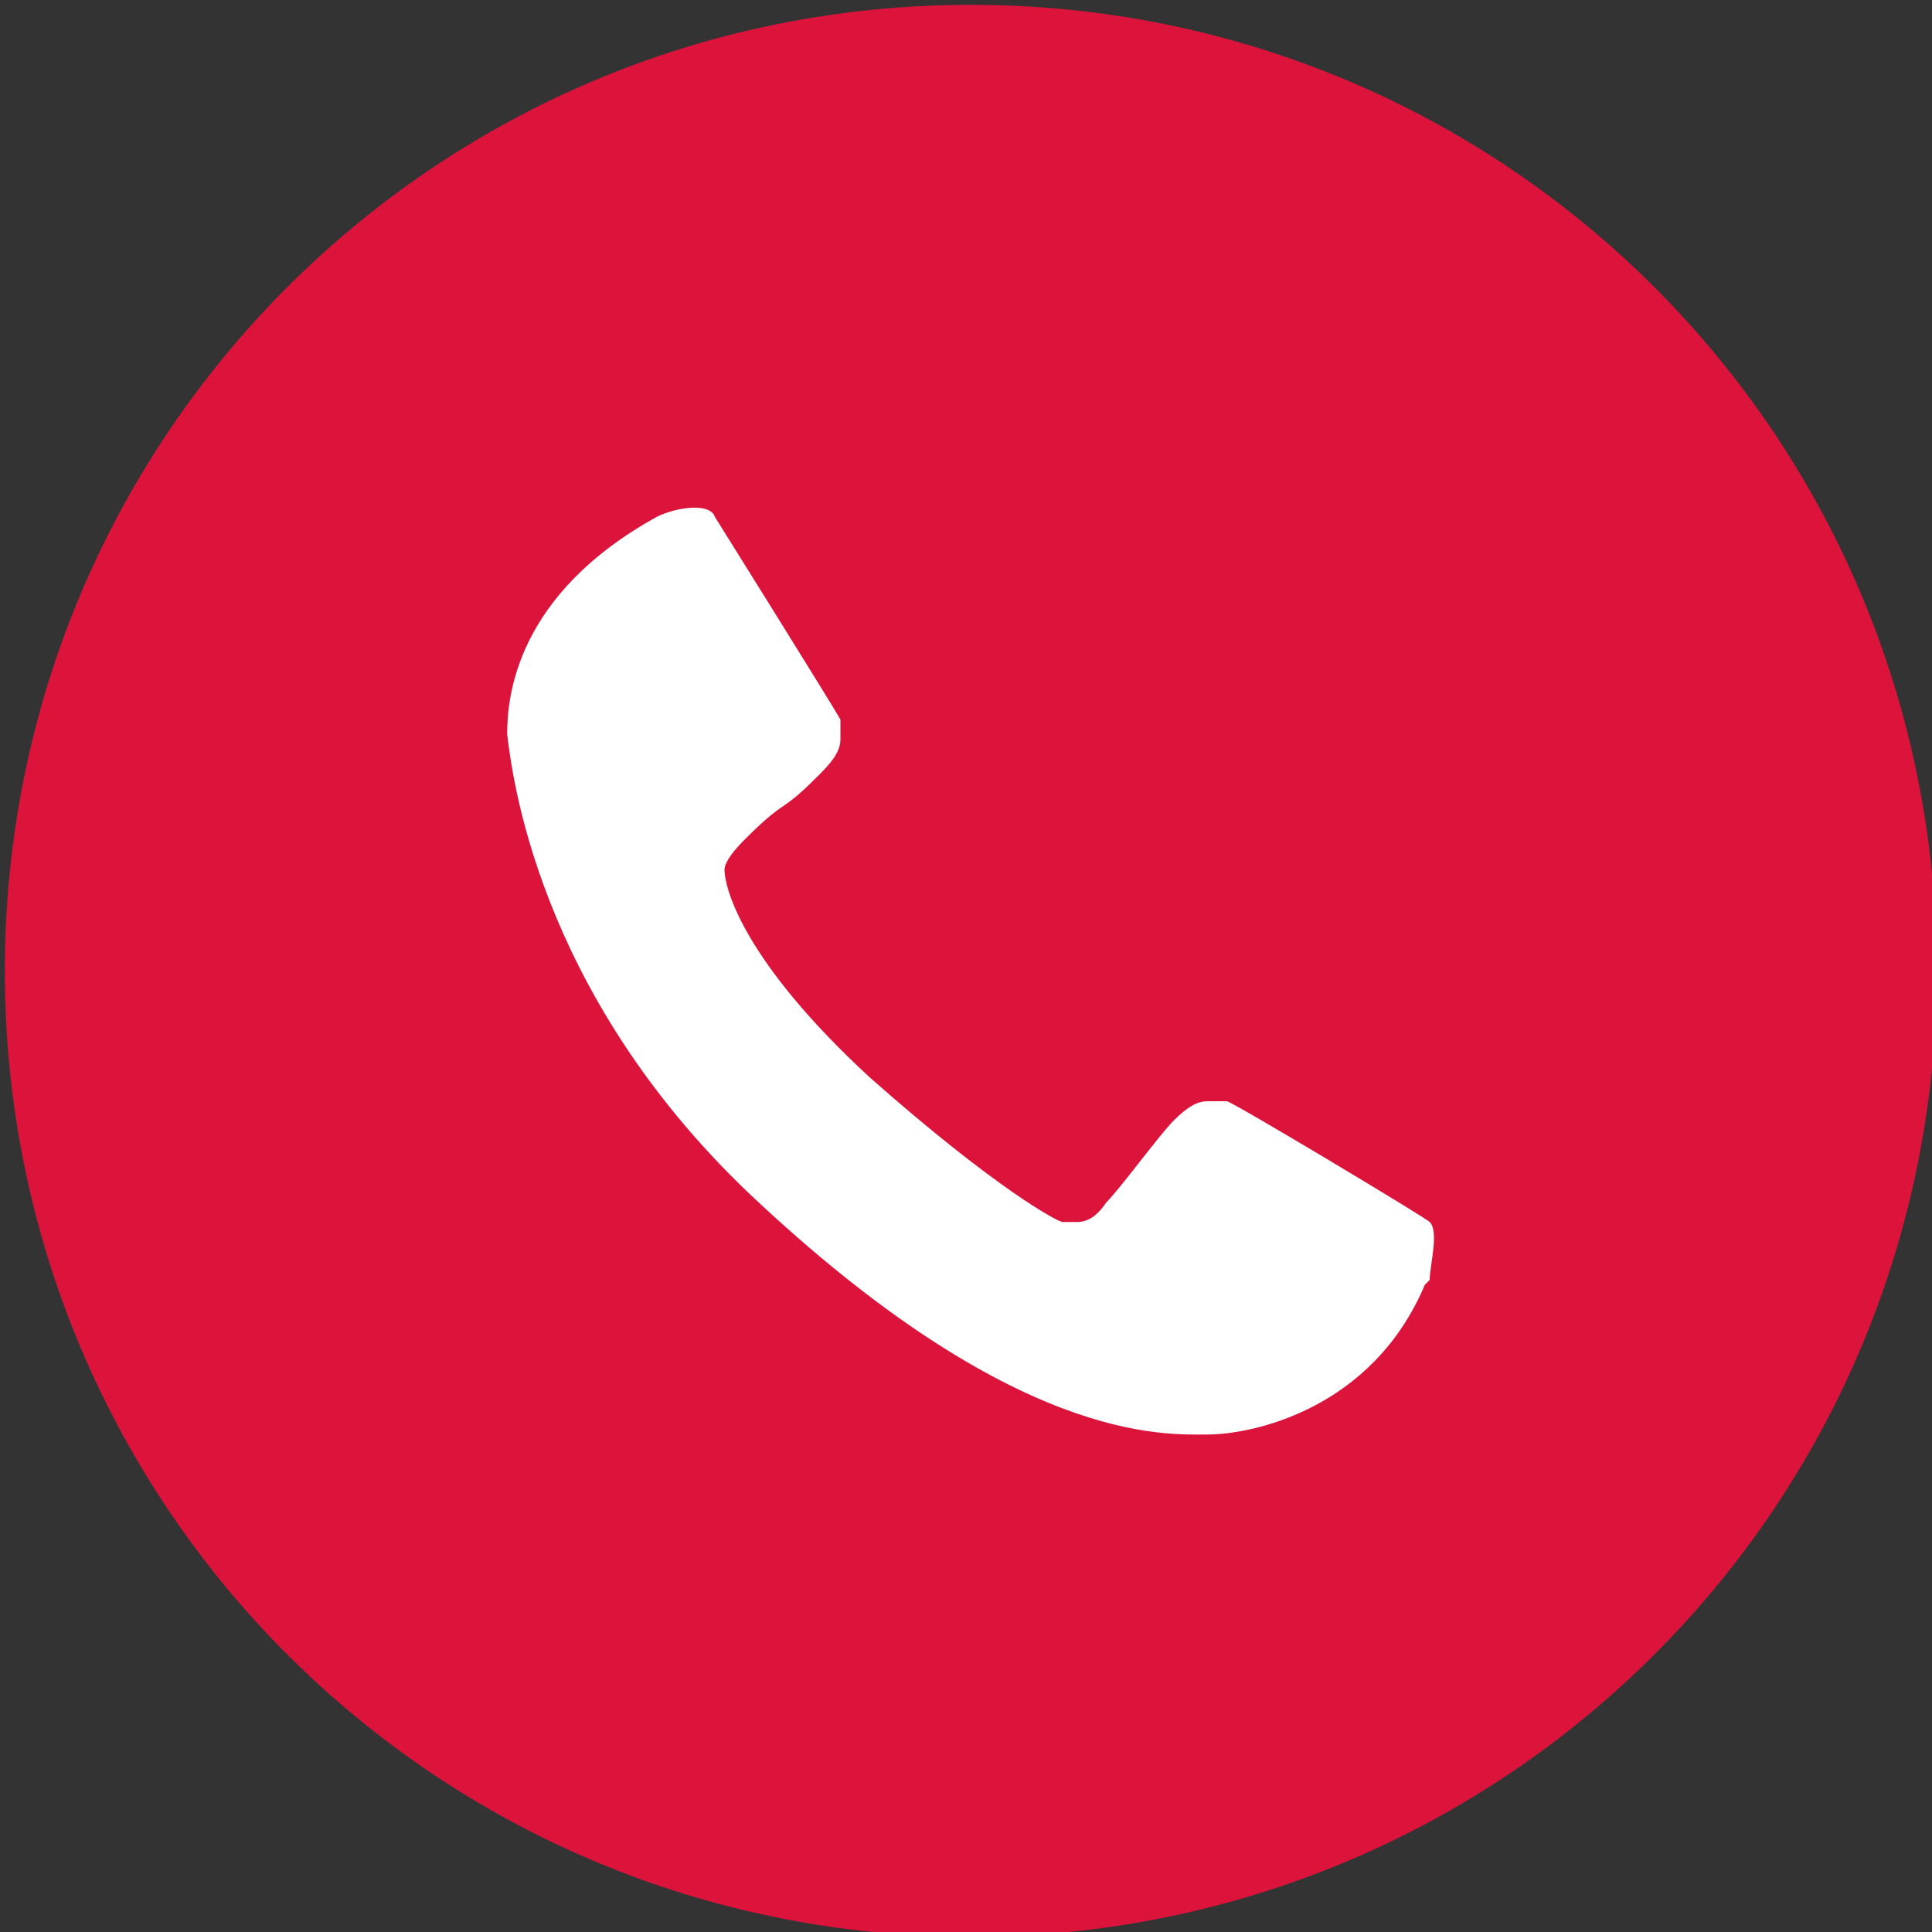
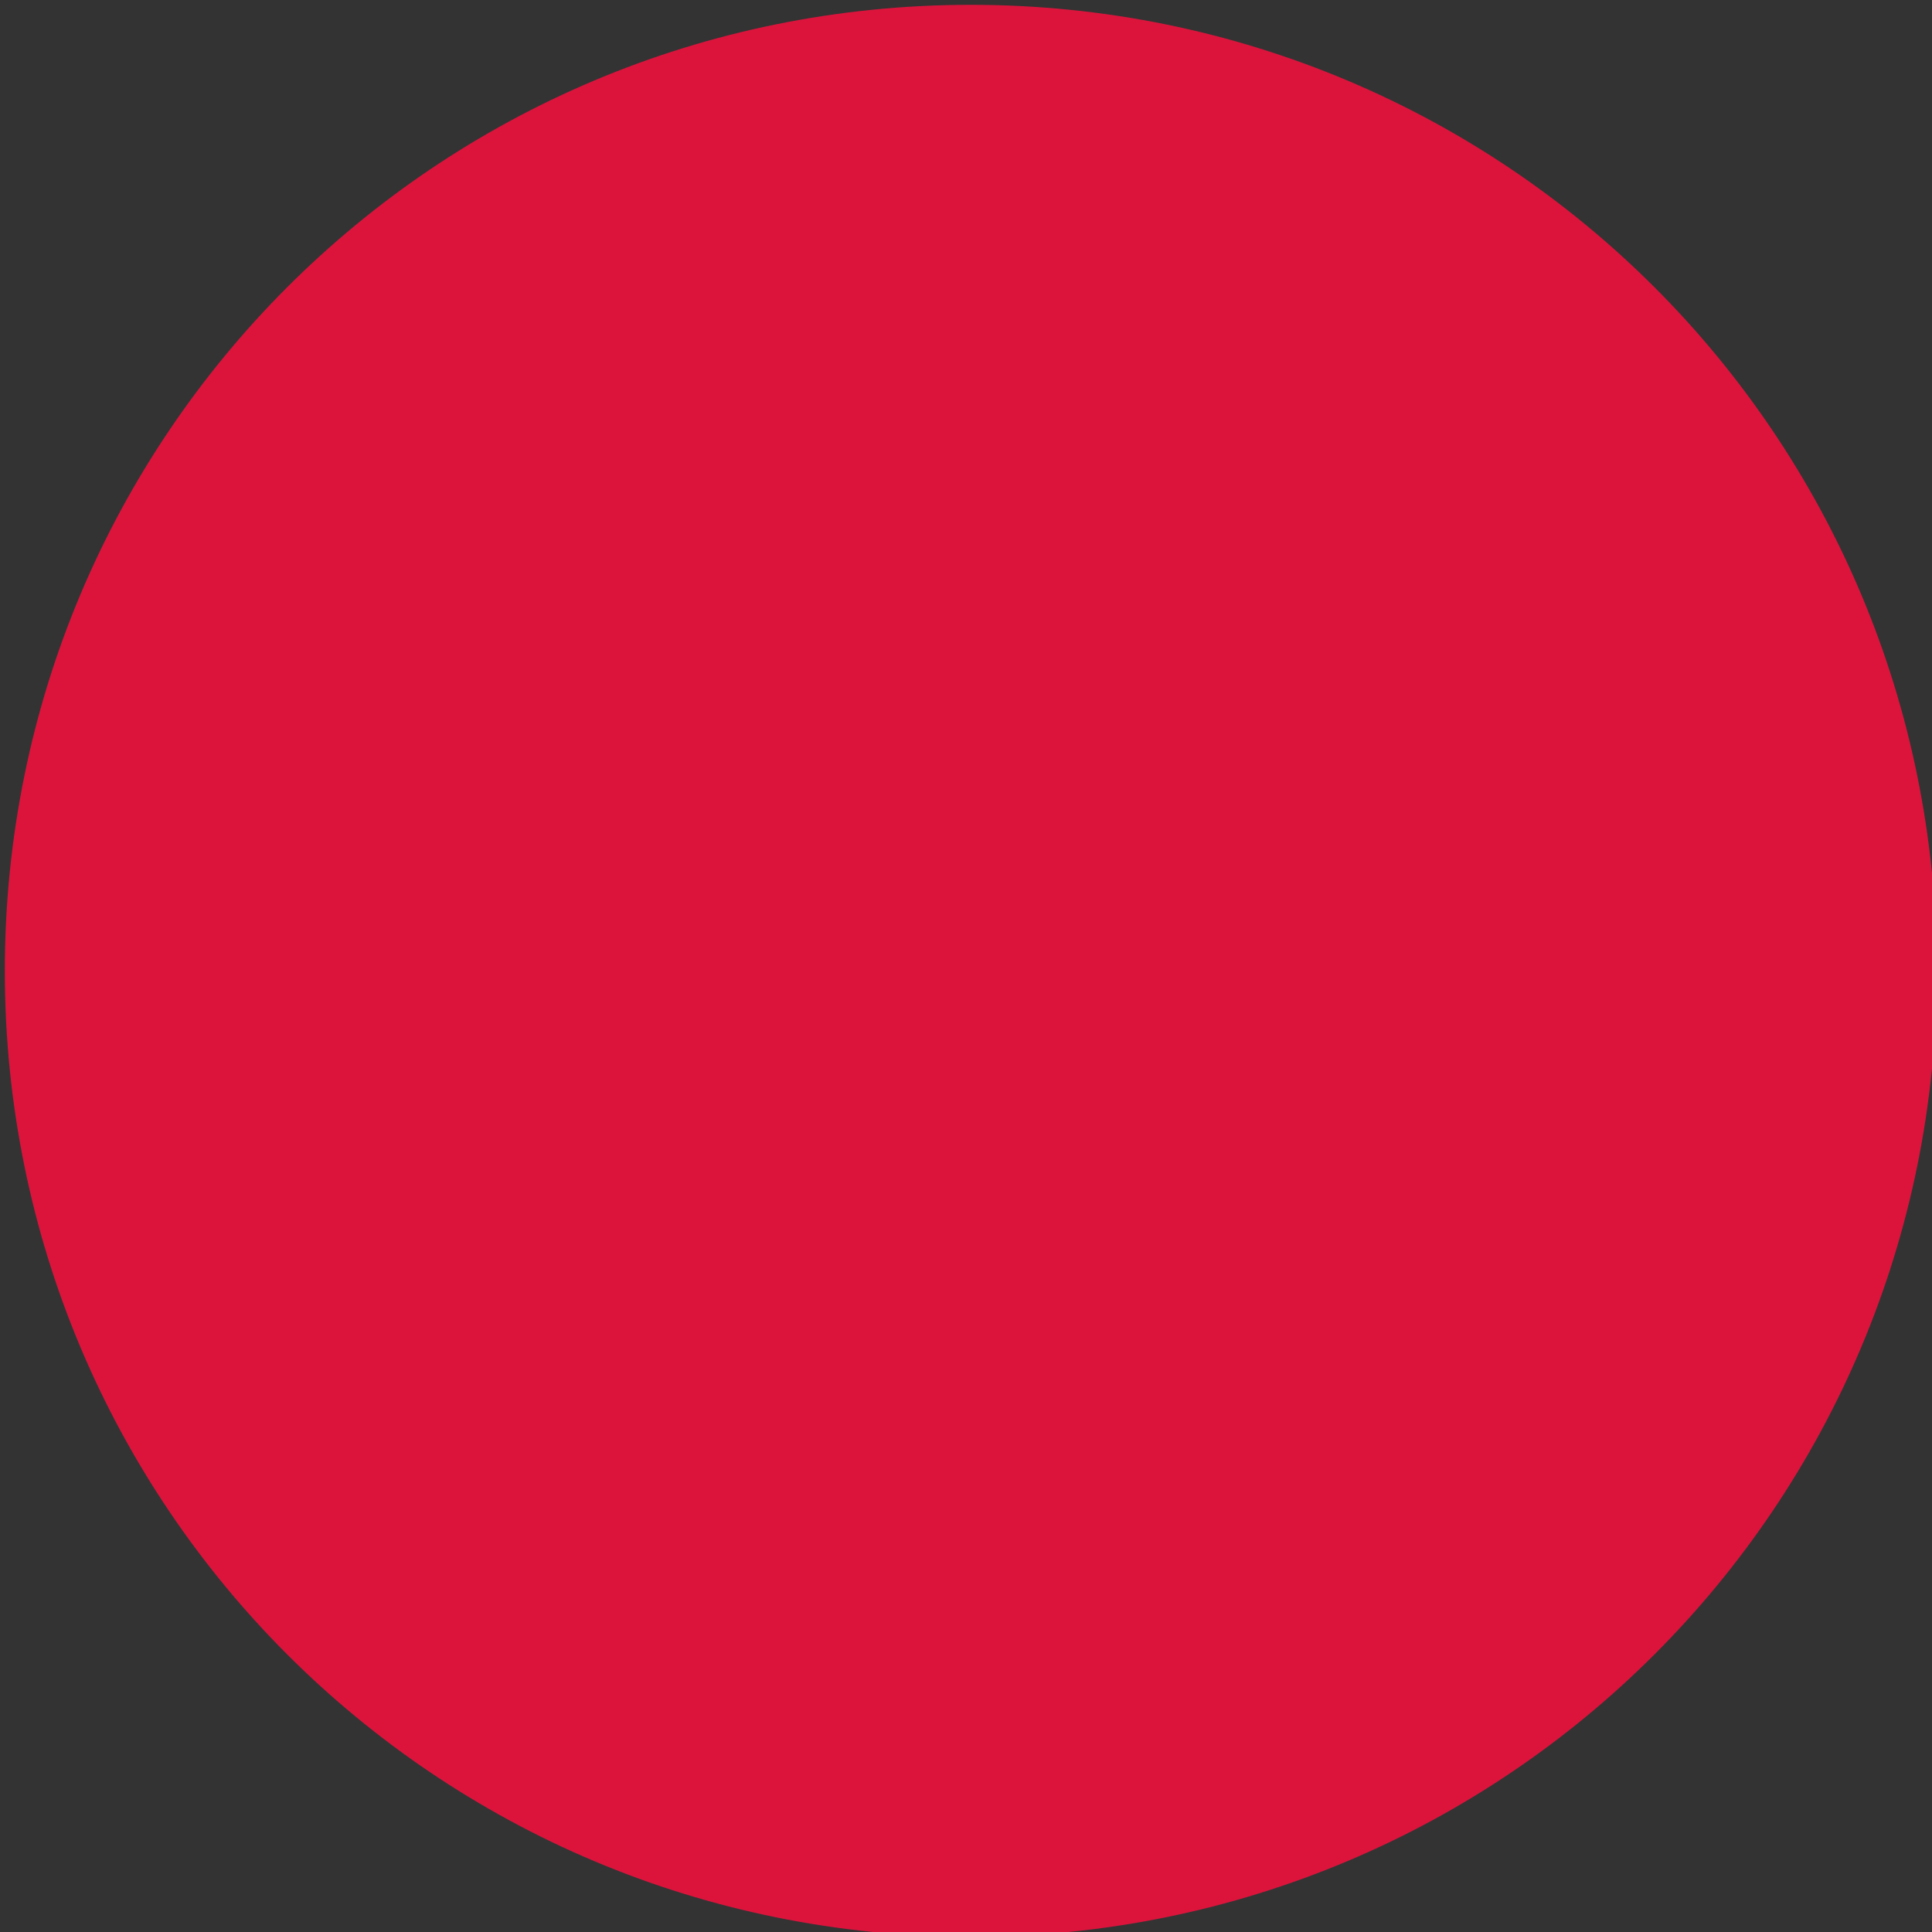
<svg xmlns="http://www.w3.org/2000/svg" id="Layer_1" version="1.1" viewBox="0 0 40 40">
  <rect x="0" y="0" width="40" height="40" fill="#333333" stroke="none" />
  <defs>
    <style>
      .st0 {
        fill: #dc143c;
        stroke: #dc143c;
      }

      .st1 {
        fill: #fff;
      }
    </style>
  </defs>
  <path class="st0" d="M.6,20.1C.6,9.3,9.3.6,20.1.6s19.5,8.7,19.5,19.5-8.7,19.5-19.5,19.5S.6,30.9.6,20.1Z" />
-   <path class="st1" d="M29.5,26.6c-1.1,2.6-3.6,3.1-4.5,3.1s-4,.2-9.5-5c-4.4-4.2-4.9-8.7-5-9.5,0-.8.2-2.9,3.1-4.5.4-.2,1.1-.3,1.2,0,0,0,2.5,4,2.6,4.2,0,.1,0,.3,0,.4,0,.2-.1.4-.4.7-.3.3-.5.5-.8.7-.3.2-.6.5-.8.7-.3.3-.4.5-.4.6,0,.4.4,1.9,3,4.3,2.6,2.3,3.9,3,4,3,.1,0,.2,0,.3,0,.2,0,.4-.1.6-.4.3-.3,1.1-1.4,1.4-1.7.3-.3.5-.4.7-.4s.3,0,.4,0c.1,0,4.1,2.4,4.2,2.5.2.2,0,.9,0,1.2Z" />
</svg>